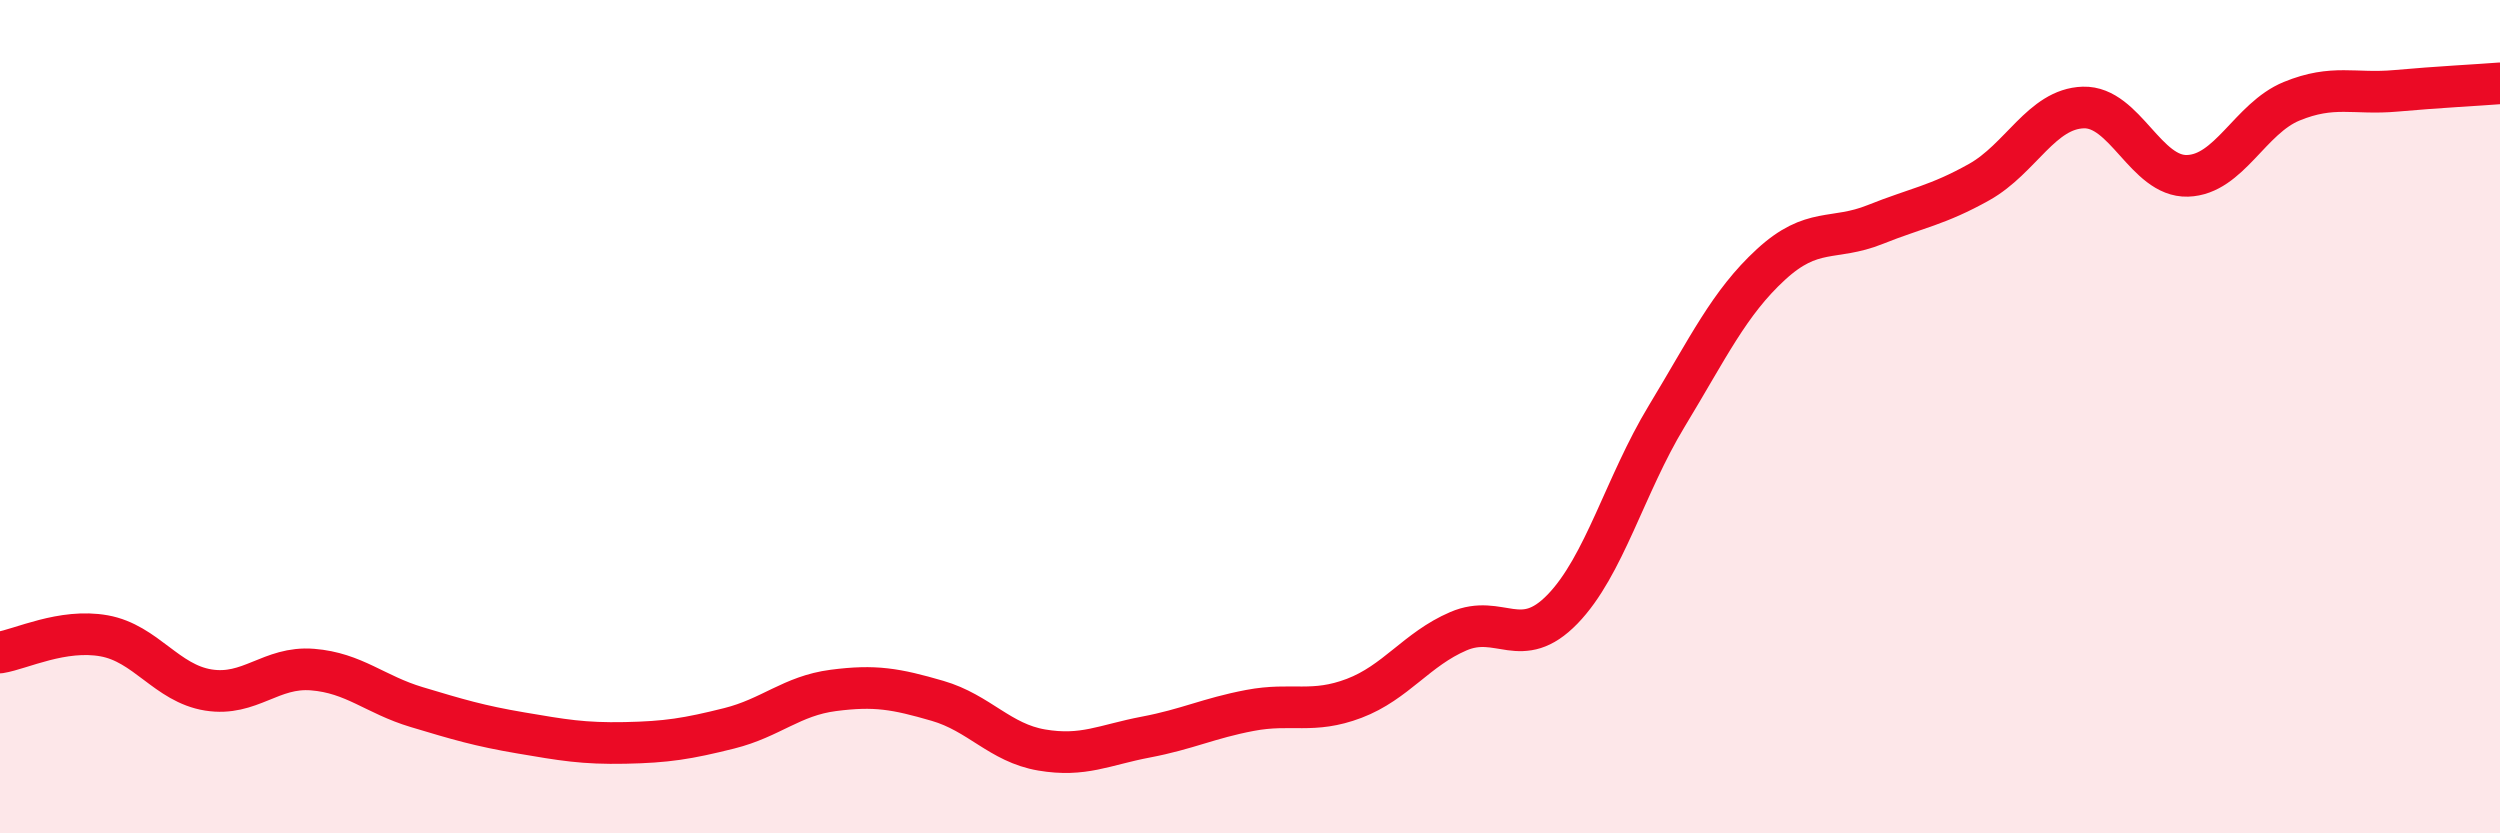
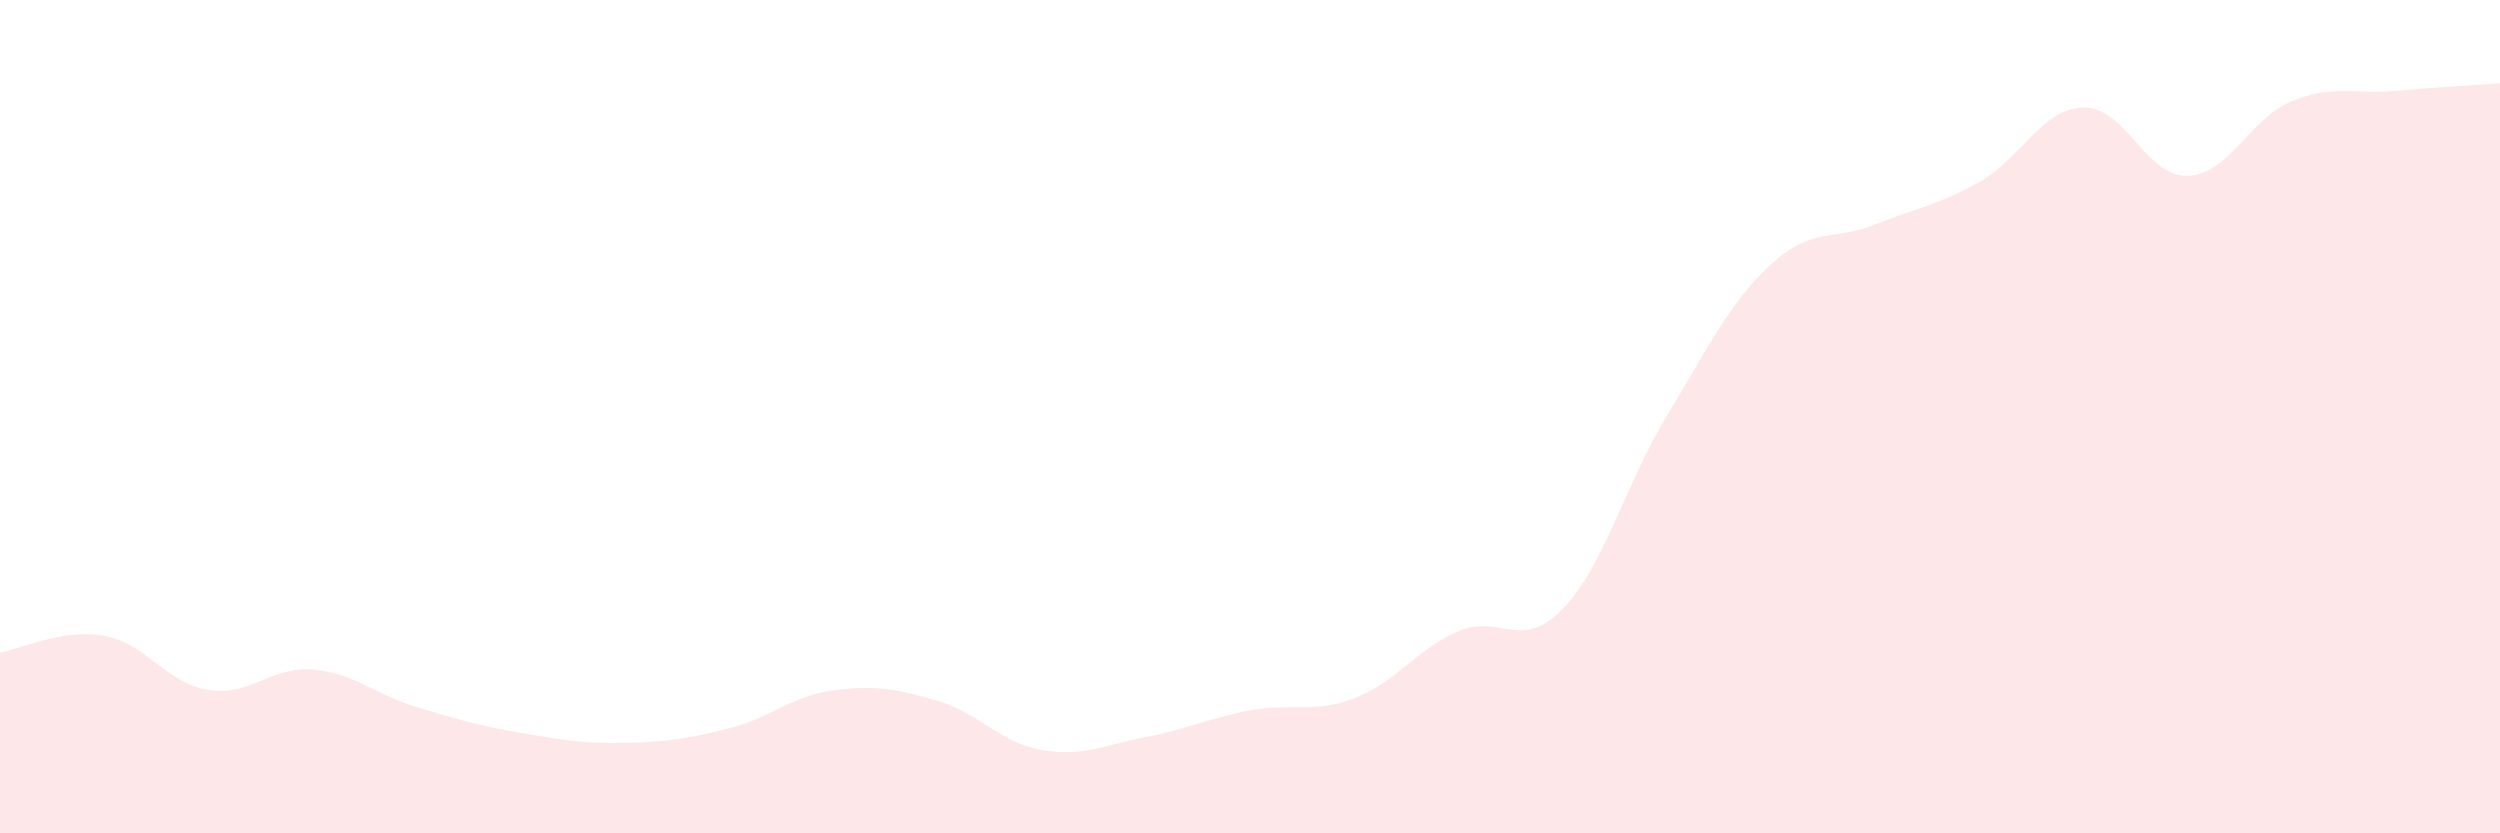
<svg xmlns="http://www.w3.org/2000/svg" width="60" height="20" viewBox="0 0 60 20">
  <path d="M 0,15.66 C 0.5,15.58 1.5,15.08 2.5,15.26 C 3.5,15.44 4,16.4 5,16.56 C 6,16.72 6.5,15.99 7.5,16.07 C 8.5,16.15 9,16.67 10,16.97 C 11,17.27 11.5,17.42 12.5,17.59 C 13.5,17.76 14,17.85 15,17.83 C 16,17.81 16.5,17.73 17.5,17.48 C 18.5,17.23 19,16.7 20,16.57 C 21,16.44 21.5,16.53 22.5,16.82 C 23.5,17.11 24,17.83 25,18 C 26,18.17 26.5,17.88 27.5,17.69 C 28.5,17.5 29,17.24 30,17.05 C 31,16.86 31.5,17.14 32.5,16.76 C 33.5,16.38 34,15.58 35,15.15 C 36,14.72 36.5,15.65 37.5,14.62 C 38.5,13.59 39,11.64 40,9.99 C 41,8.34 41.5,7.27 42.5,6.35 C 43.5,5.43 44,5.79 45,5.39 C 46,4.99 46.5,4.93 47.5,4.37 C 48.5,3.81 49,2.61 50,2.58 C 51,2.55 51.5,4.25 52.5,4.22 C 53.5,4.19 54,2.84 55,2.43 C 56,2.02 56.5,2.27 57.5,2.18 C 58.5,2.09 59.5,2.04 60,2L60 20L0 20Z" fill="#EB0A25" opacity="0.1" stroke-linecap="round" stroke-linejoin="round" />
-   <path d="M 0,15.66 C 0.5,15.58 1.5,15.08 2.5,15.26 C 3.5,15.44 4,16.4 5,16.56 C 6,16.72 6.5,15.99 7.5,16.07 C 8.5,16.15 9,16.67 10,16.97 C 11,17.27 11.5,17.42 12.5,17.59 C 13.5,17.76 14,17.85 15,17.83 C 16,17.81 16.5,17.73 17.5,17.48 C 18.5,17.23 19,16.7 20,16.57 C 21,16.44 21.5,16.53 22.5,16.82 C 23.5,17.11 24,17.83 25,18 C 26,18.17 26.5,17.88 27.5,17.69 C 28.5,17.5 29,17.24 30,17.05 C 31,16.86 31.5,17.14 32.5,16.76 C 33.5,16.38 34,15.58 35,15.15 C 36,14.72 36.5,15.65 37.5,14.62 C 38.5,13.59 39,11.64 40,9.99 C 41,8.34 41.5,7.27 42.5,6.35 C 43.5,5.43 44,5.79 45,5.39 C 46,4.99 46.5,4.93 47.5,4.37 C 48.5,3.81 49,2.61 50,2.58 C 51,2.55 51.5,4.25 52.5,4.22 C 53.5,4.19 54,2.84 55,2.43 C 56,2.02 56.5,2.27 57.5,2.18 C 58.5,2.09 59.5,2.04 60,2" stroke="#EB0A25" stroke-width="1" fill="none" stroke-linecap="round" stroke-linejoin="round" />
</svg>